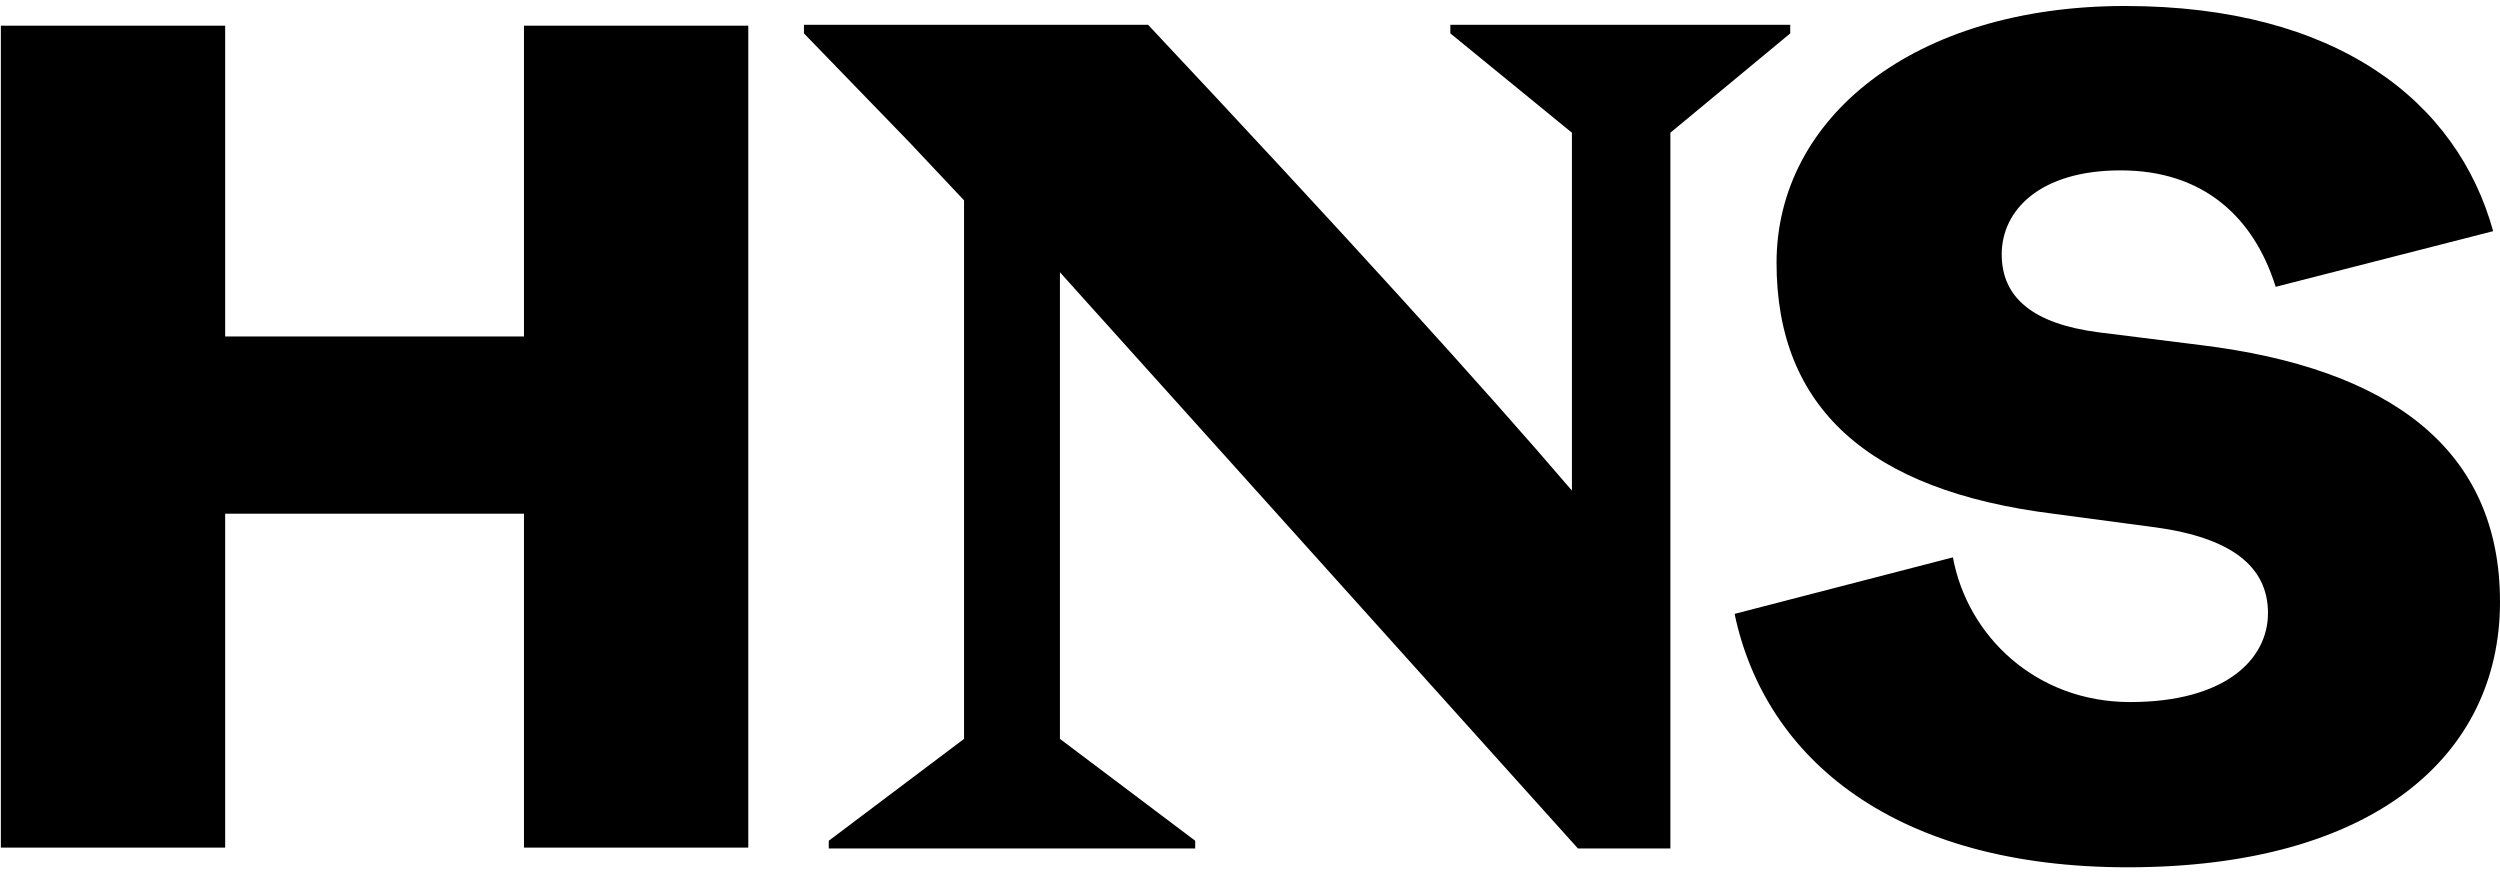
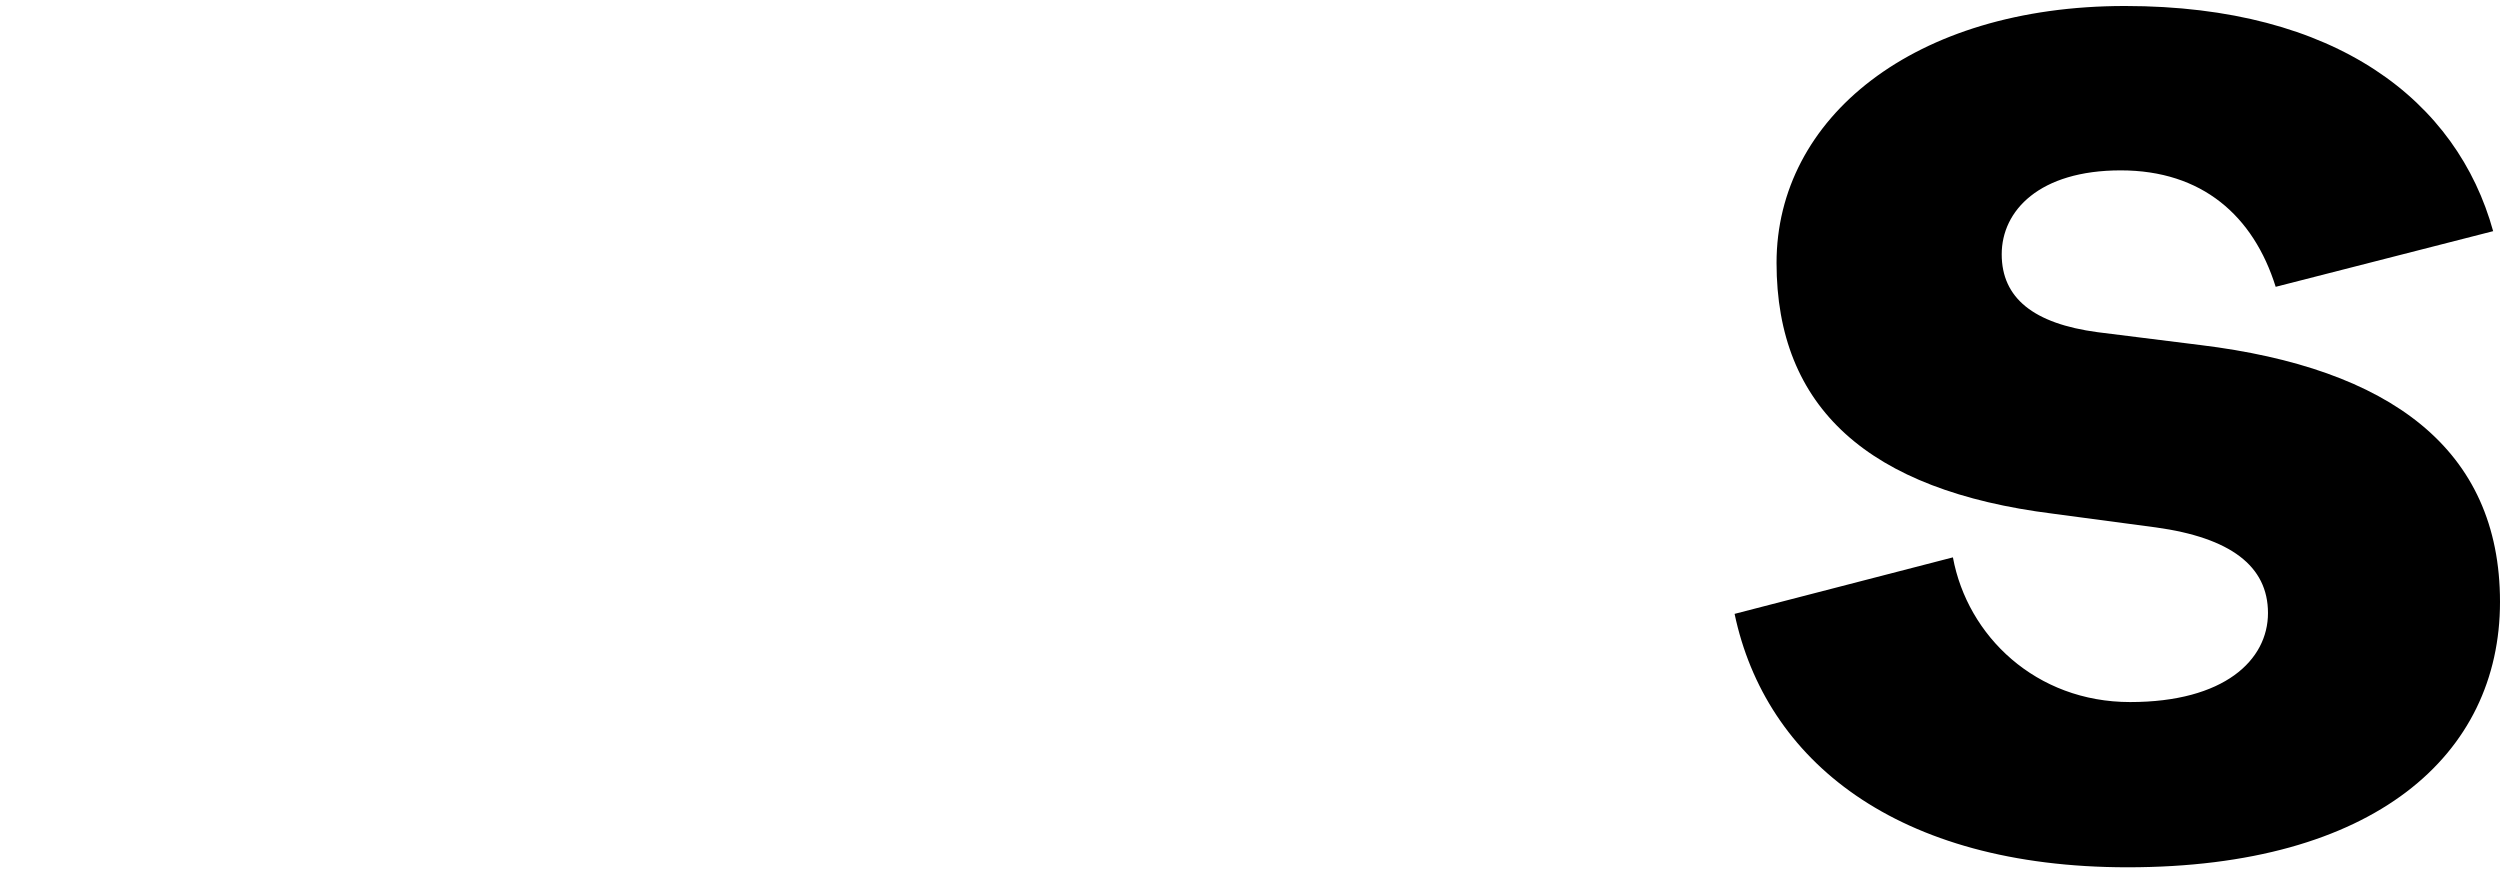
<svg xmlns="http://www.w3.org/2000/svg" width="292" height="102" viewBox="0 0 292 102" fill="none">
-   <path d="M26.3 99V60H61.2V99H87.4V3H61.2V39.3H26.3V3H0.1V99H26.3Z" fill="black" />
  <path d="M248.5 101.3C277.3 101.3 292 88.2 292 70.3C292 52.4 279.1 43 257 40.3L245 38.8C237.5 37.8 233.8 34.8 233.8 29.7C233.8 24.6 238.2 19.9 247.7 19.9C257.2 19.9 263.2 25.2 265.8 33.5L291.2 27C287 11.8 272.9 0.7 248.2 0.7C223.5 0.7 207.5 13.8 207.5 30.7C207.5 47.6 218.2 57.3 239.8 60L251.8 61.6C260.5 62.8 264.9 66.1 264.9 71.6C264.9 77.1 259.8 82 248.8 82C237.8 82 229.8 74.3 228.1 65.1L202.6 71.7C206.2 88.8 221.5 101.3 248.5 101.3Z" fill="black" />
-   <path d="M209.1 3.9L195.1 15.5V99.1H184.3L123.8 31.8V86.3L139.6 98.2V99.1H96.8V98.2L112.6 86.3V23.4L106.2 16.6L93.9 3.9V2.9H134.1C156.433 26.7 172.933 44.834 183.6 57.3V15.5L169.4 3.9V2.9H209.1V3.9Z" fill="black" />
</svg>